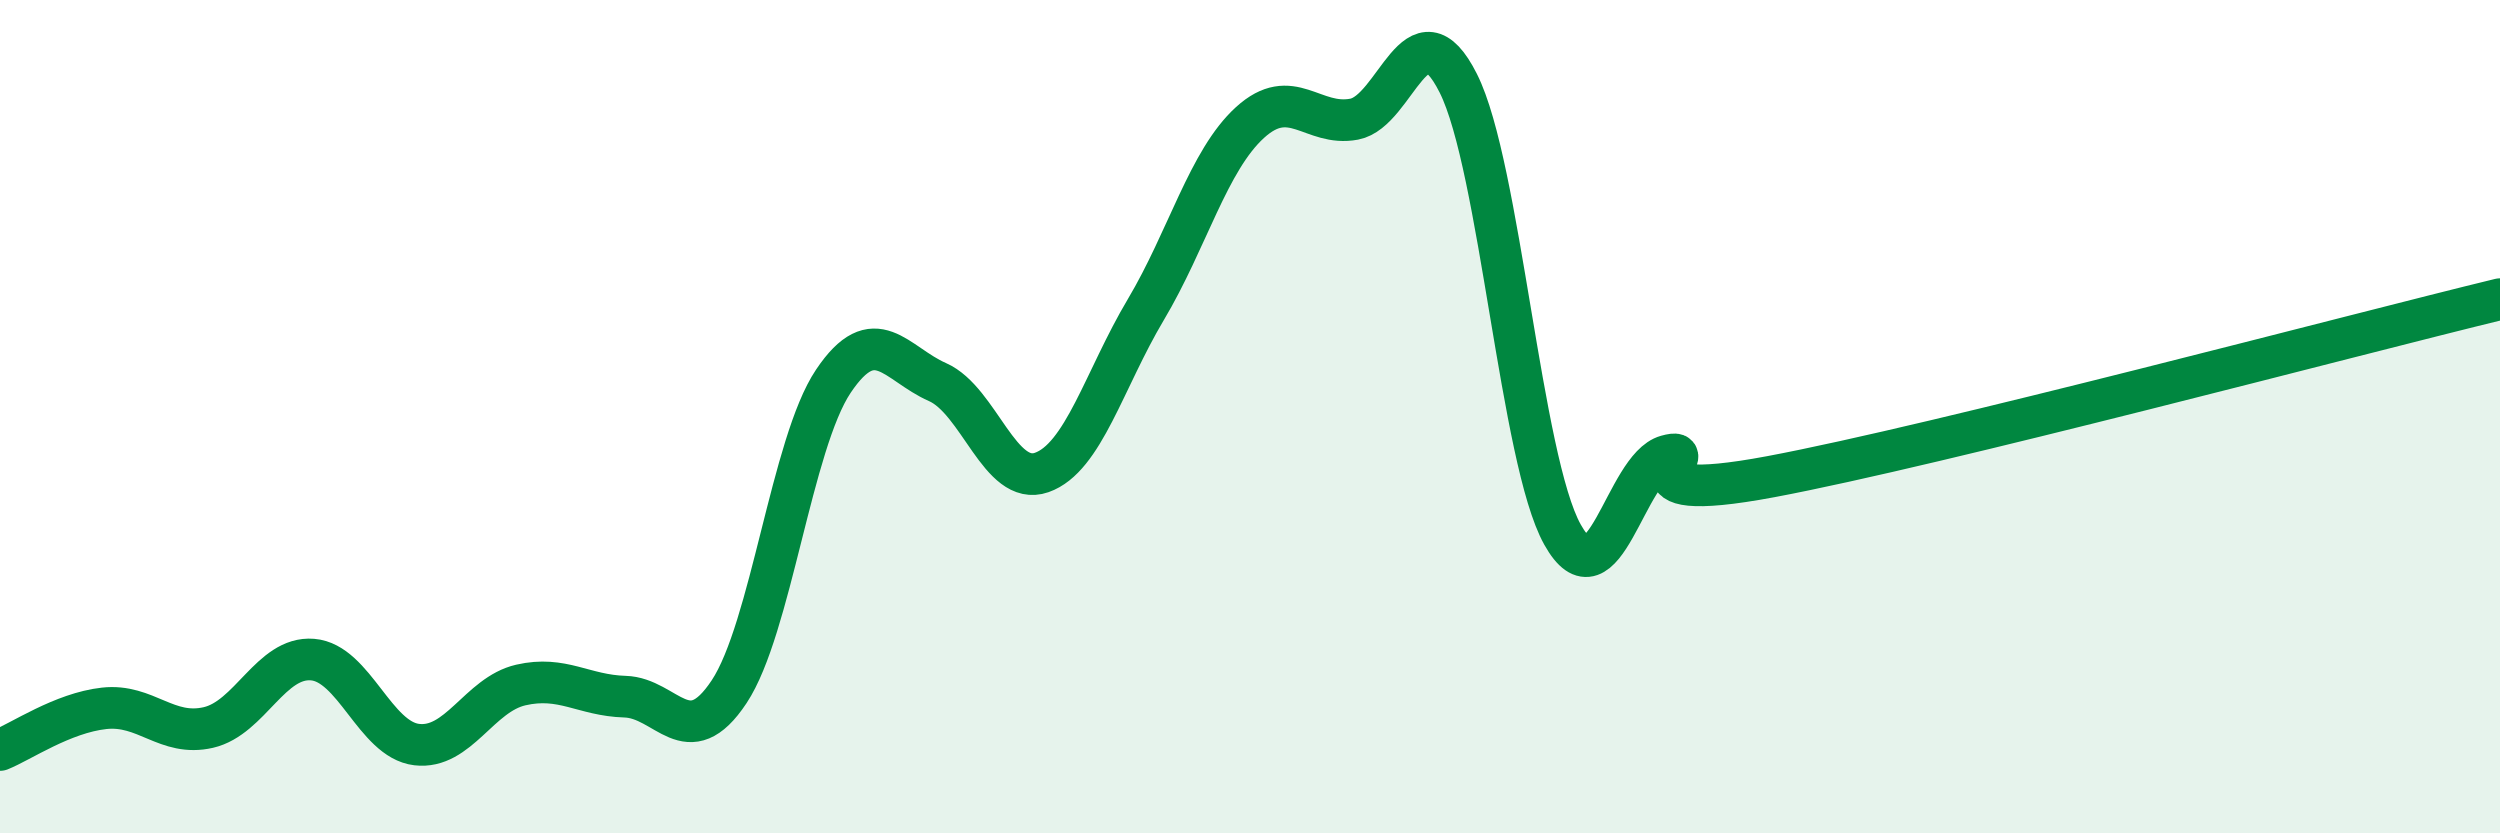
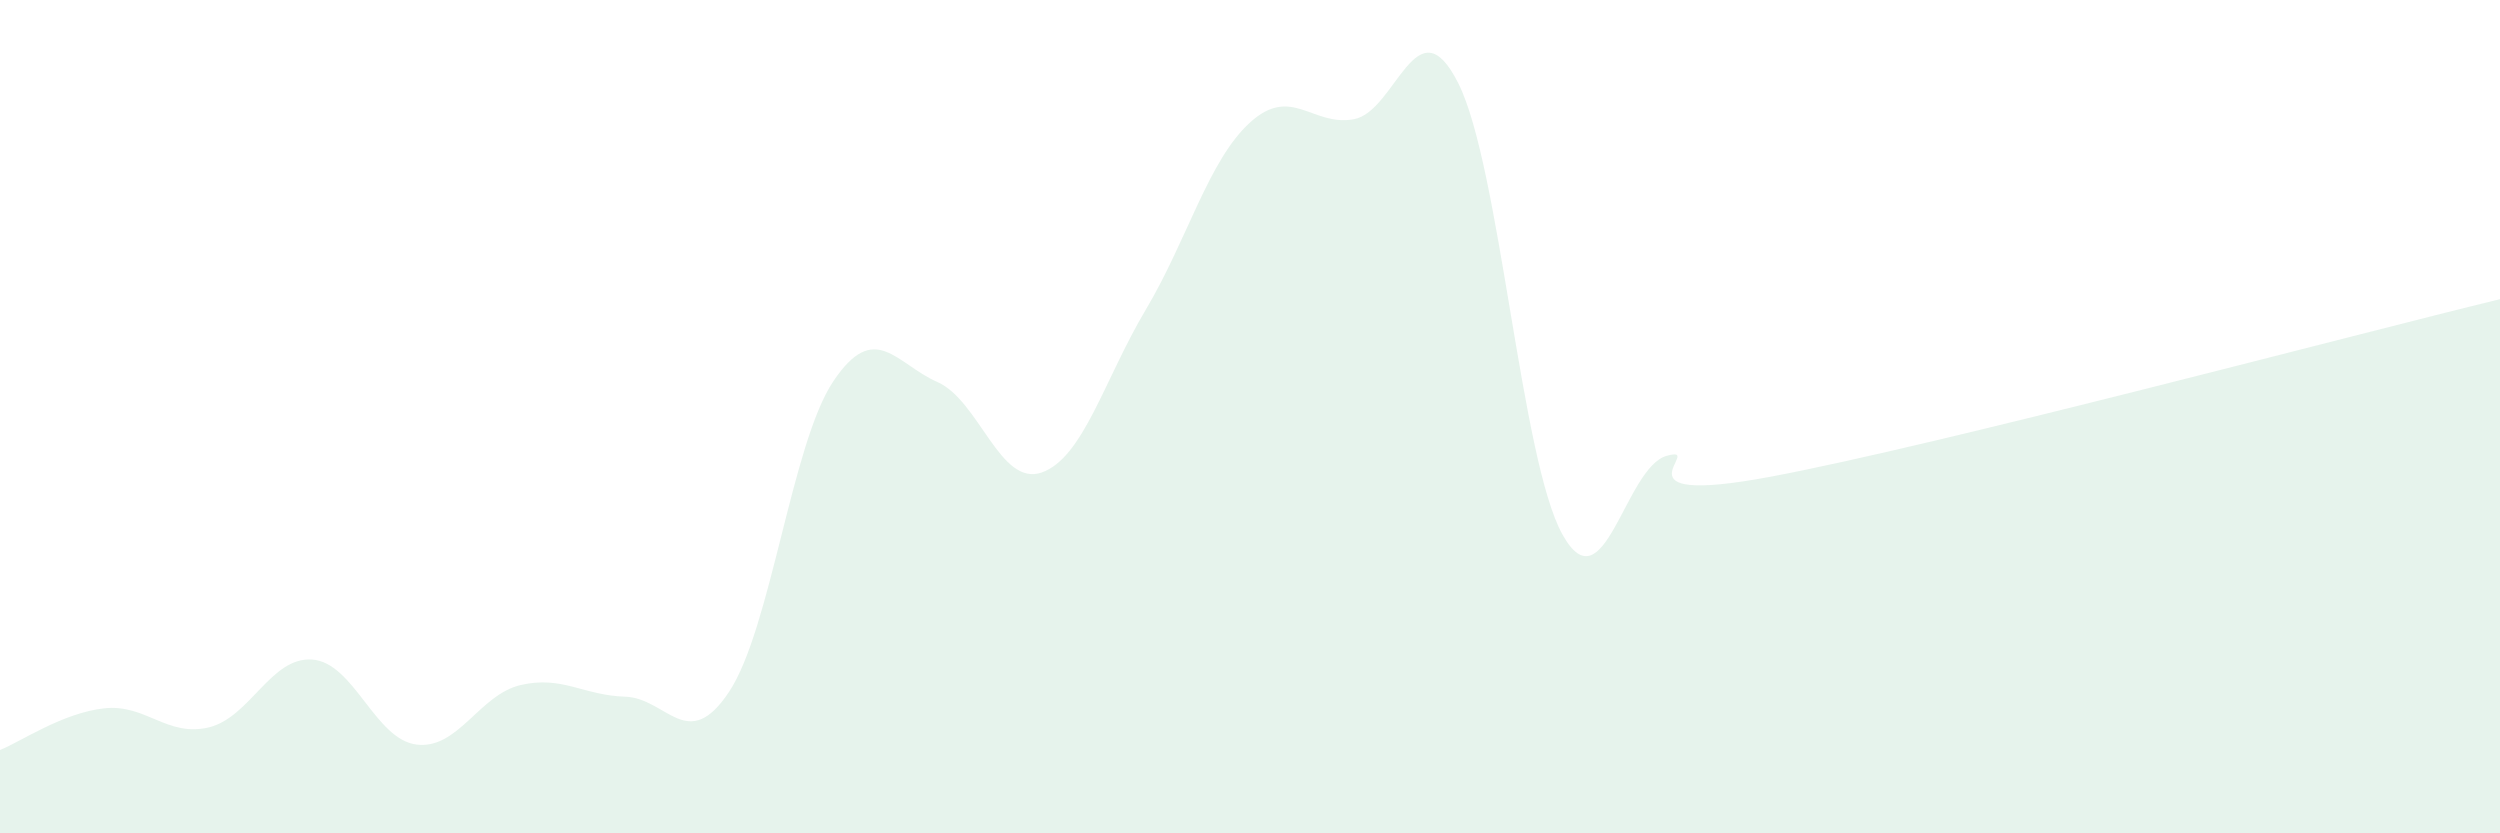
<svg xmlns="http://www.w3.org/2000/svg" width="60" height="20" viewBox="0 0 60 20">
  <path d="M 0,18 C 0.5,17.8 1.5,17.11 2.5,17 C 3.5,16.89 4,17.69 5,17.46 C 6,17.23 6.5,15.75 7.5,15.83 C 8.5,15.91 9,17.75 10,17.87 C 11,17.99 11.5,16.67 12.5,16.44 C 13.5,16.21 14,16.69 15,16.72 C 16,16.75 16.5,18.11 17.5,16.6 C 18.5,15.09 19,10.64 20,9.15 C 21,7.66 21.5,8.73 22.5,9.17 C 23.5,9.61 24,11.69 25,11.34 C 26,10.99 26.5,9.11 27.5,7.43 C 28.5,5.75 29,3.85 30,2.94 C 31,2.03 31.5,3.05 32.5,2.86 C 33.5,2.67 34,0.01 35,2 C 36,3.99 36.5,11.04 37.5,12.83 C 38.5,14.62 39,11.22 40,10.94 C 41,10.66 38.5,12.19 42.5,11.44 C 46.5,10.69 56.5,8.03 60,7.18L60 20L0 20Z" fill="#008740" opacity="0.1" stroke-linecap="round" stroke-linejoin="round" />
-   <path d="M 0,18 C 0.5,17.8 1.5,17.11 2.5,17 C 3.5,16.89 4,17.69 5,17.46 C 6,17.23 6.5,15.75 7.5,15.83 C 8.5,15.91 9,17.75 10,17.87 C 11,17.99 11.5,16.67 12.5,16.44 C 13.5,16.21 14,16.69 15,16.72 C 16,16.75 16.5,18.11 17.5,16.6 C 18.5,15.09 19,10.64 20,9.15 C 21,7.66 21.5,8.73 22.5,9.17 C 23.5,9.61 24,11.69 25,11.34 C 26,10.99 26.5,9.11 27.5,7.43 C 28.5,5.75 29,3.85 30,2.94 C 31,2.03 31.5,3.05 32.5,2.86 C 33.5,2.67 34,0.01 35,2 C 36,3.99 36.5,11.04 37.5,12.83 C 38.5,14.62 39,11.22 40,10.94 C 41,10.66 38.5,12.19 42.5,11.44 C 46.5,10.69 56.5,8.03 60,7.18" stroke="#008740" stroke-width="1" fill="none" stroke-linecap="round" stroke-linejoin="round" />
</svg>